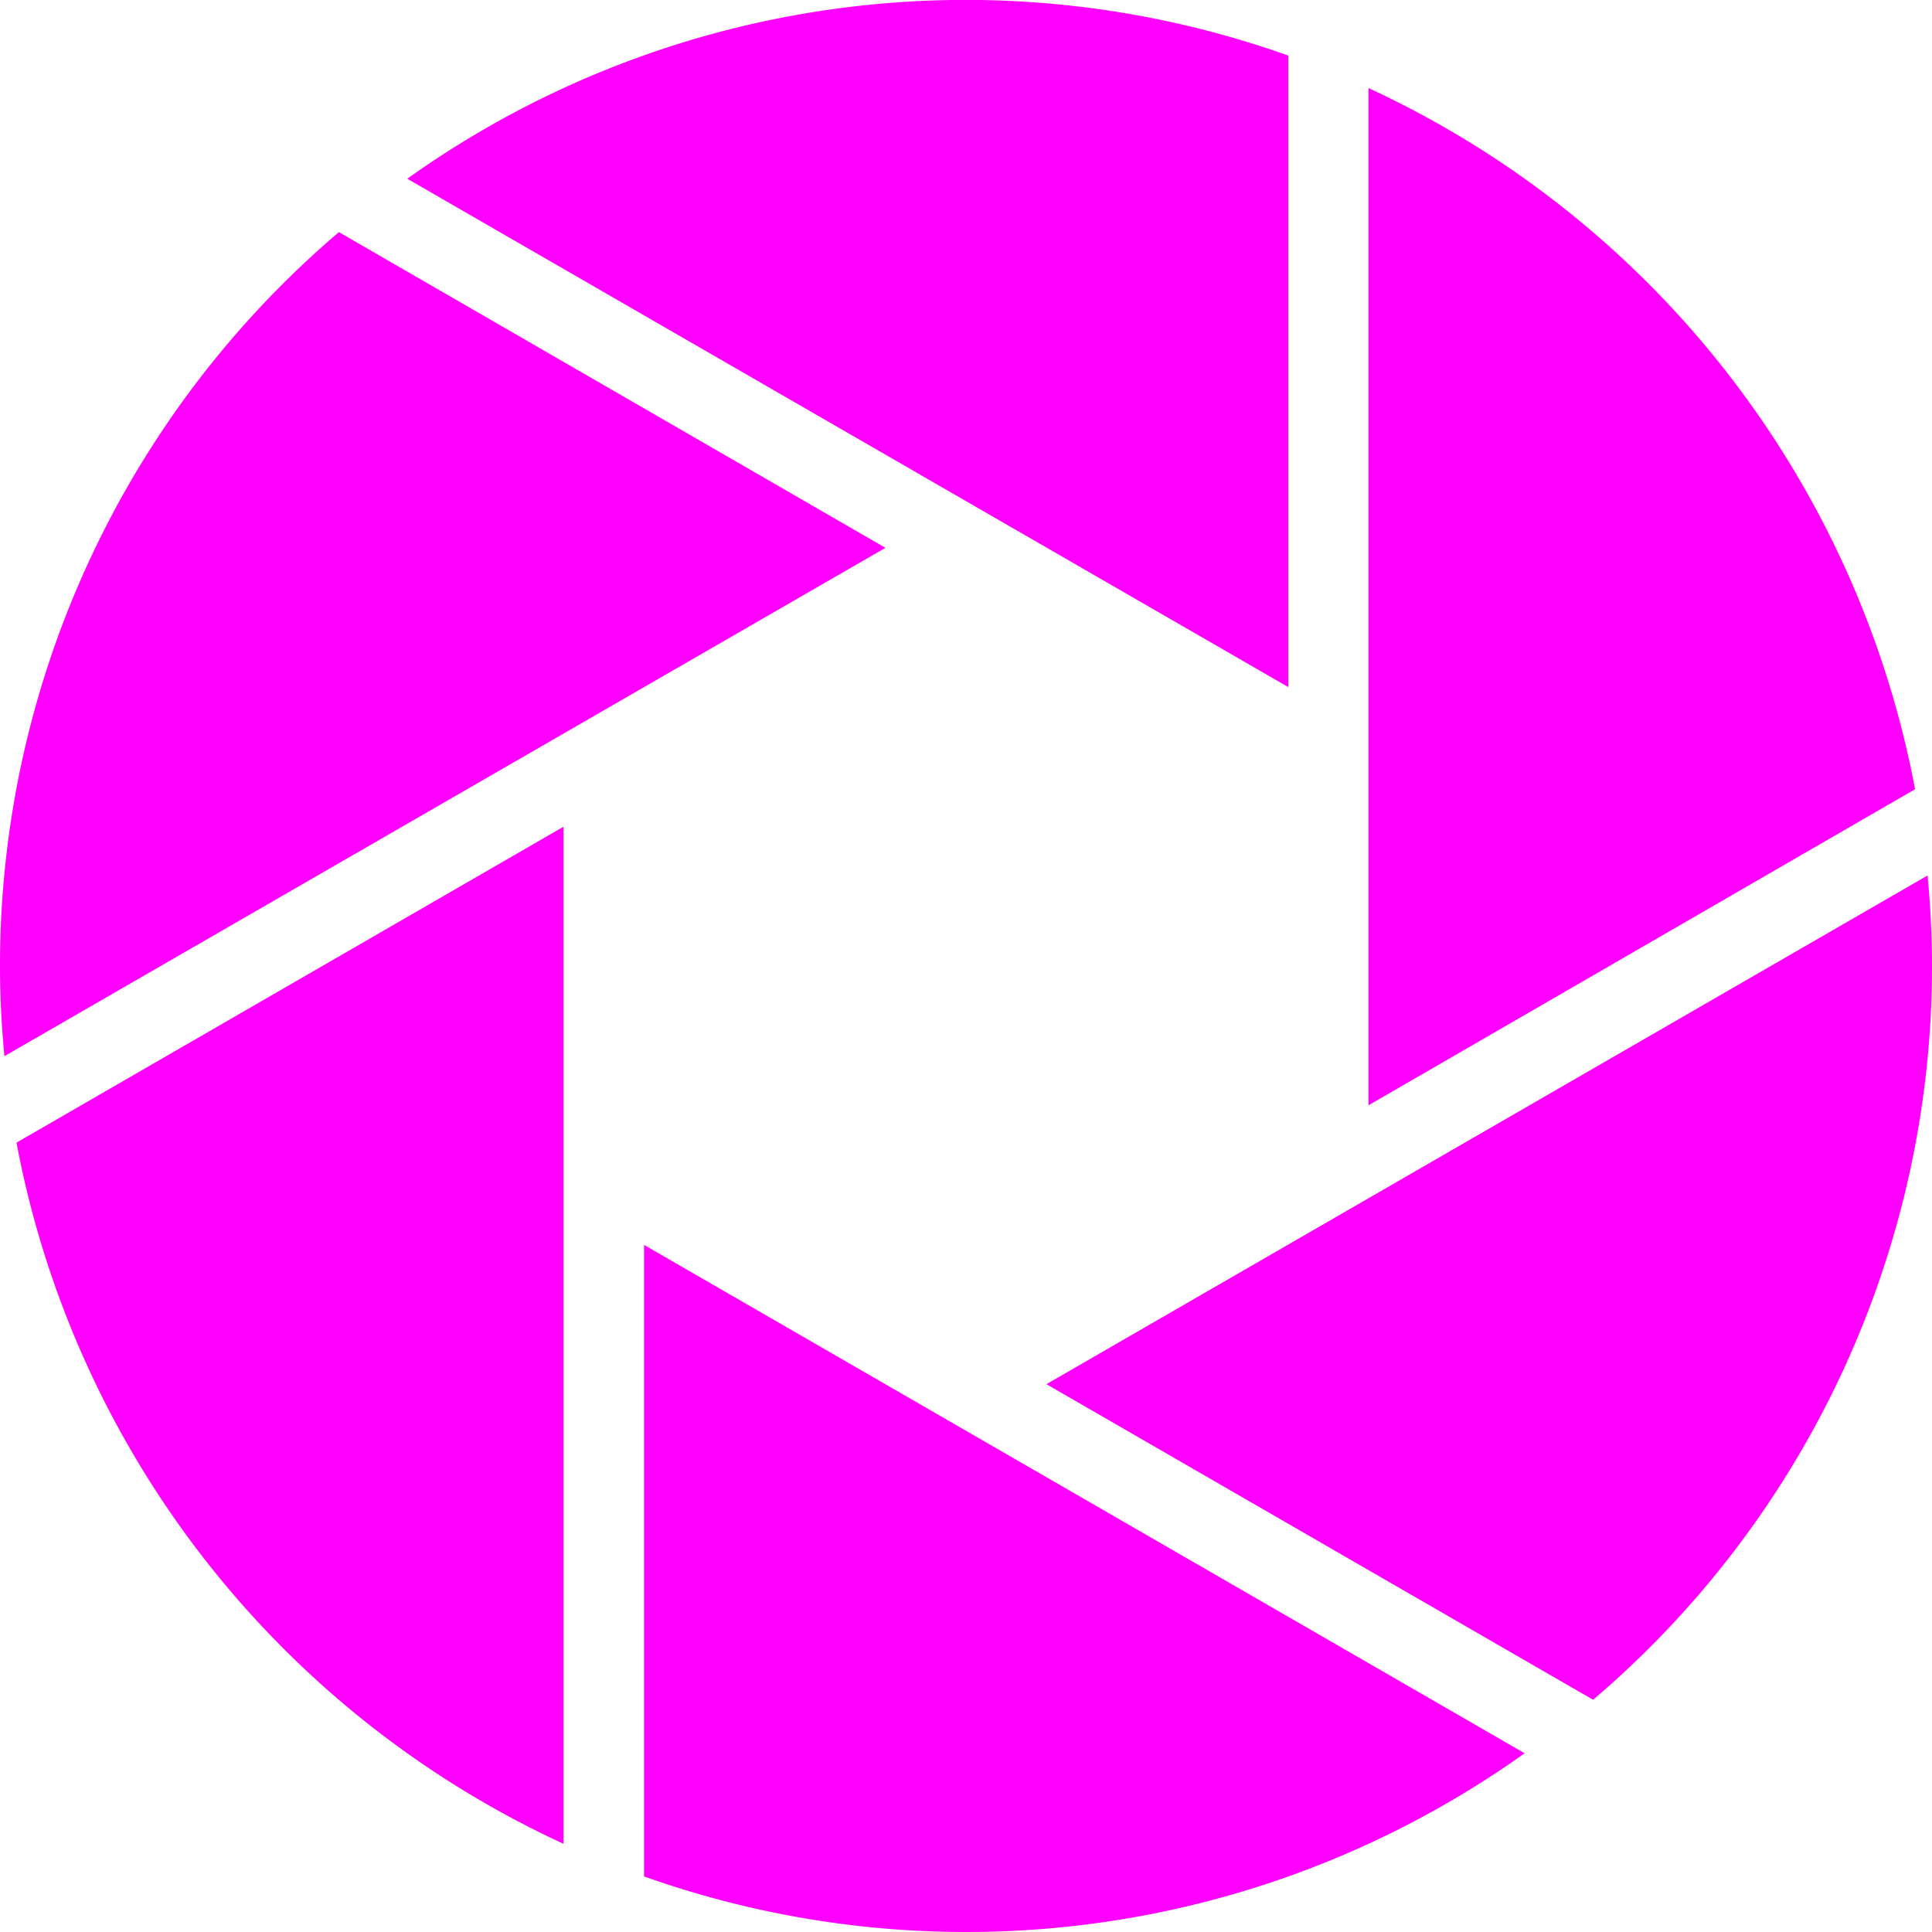
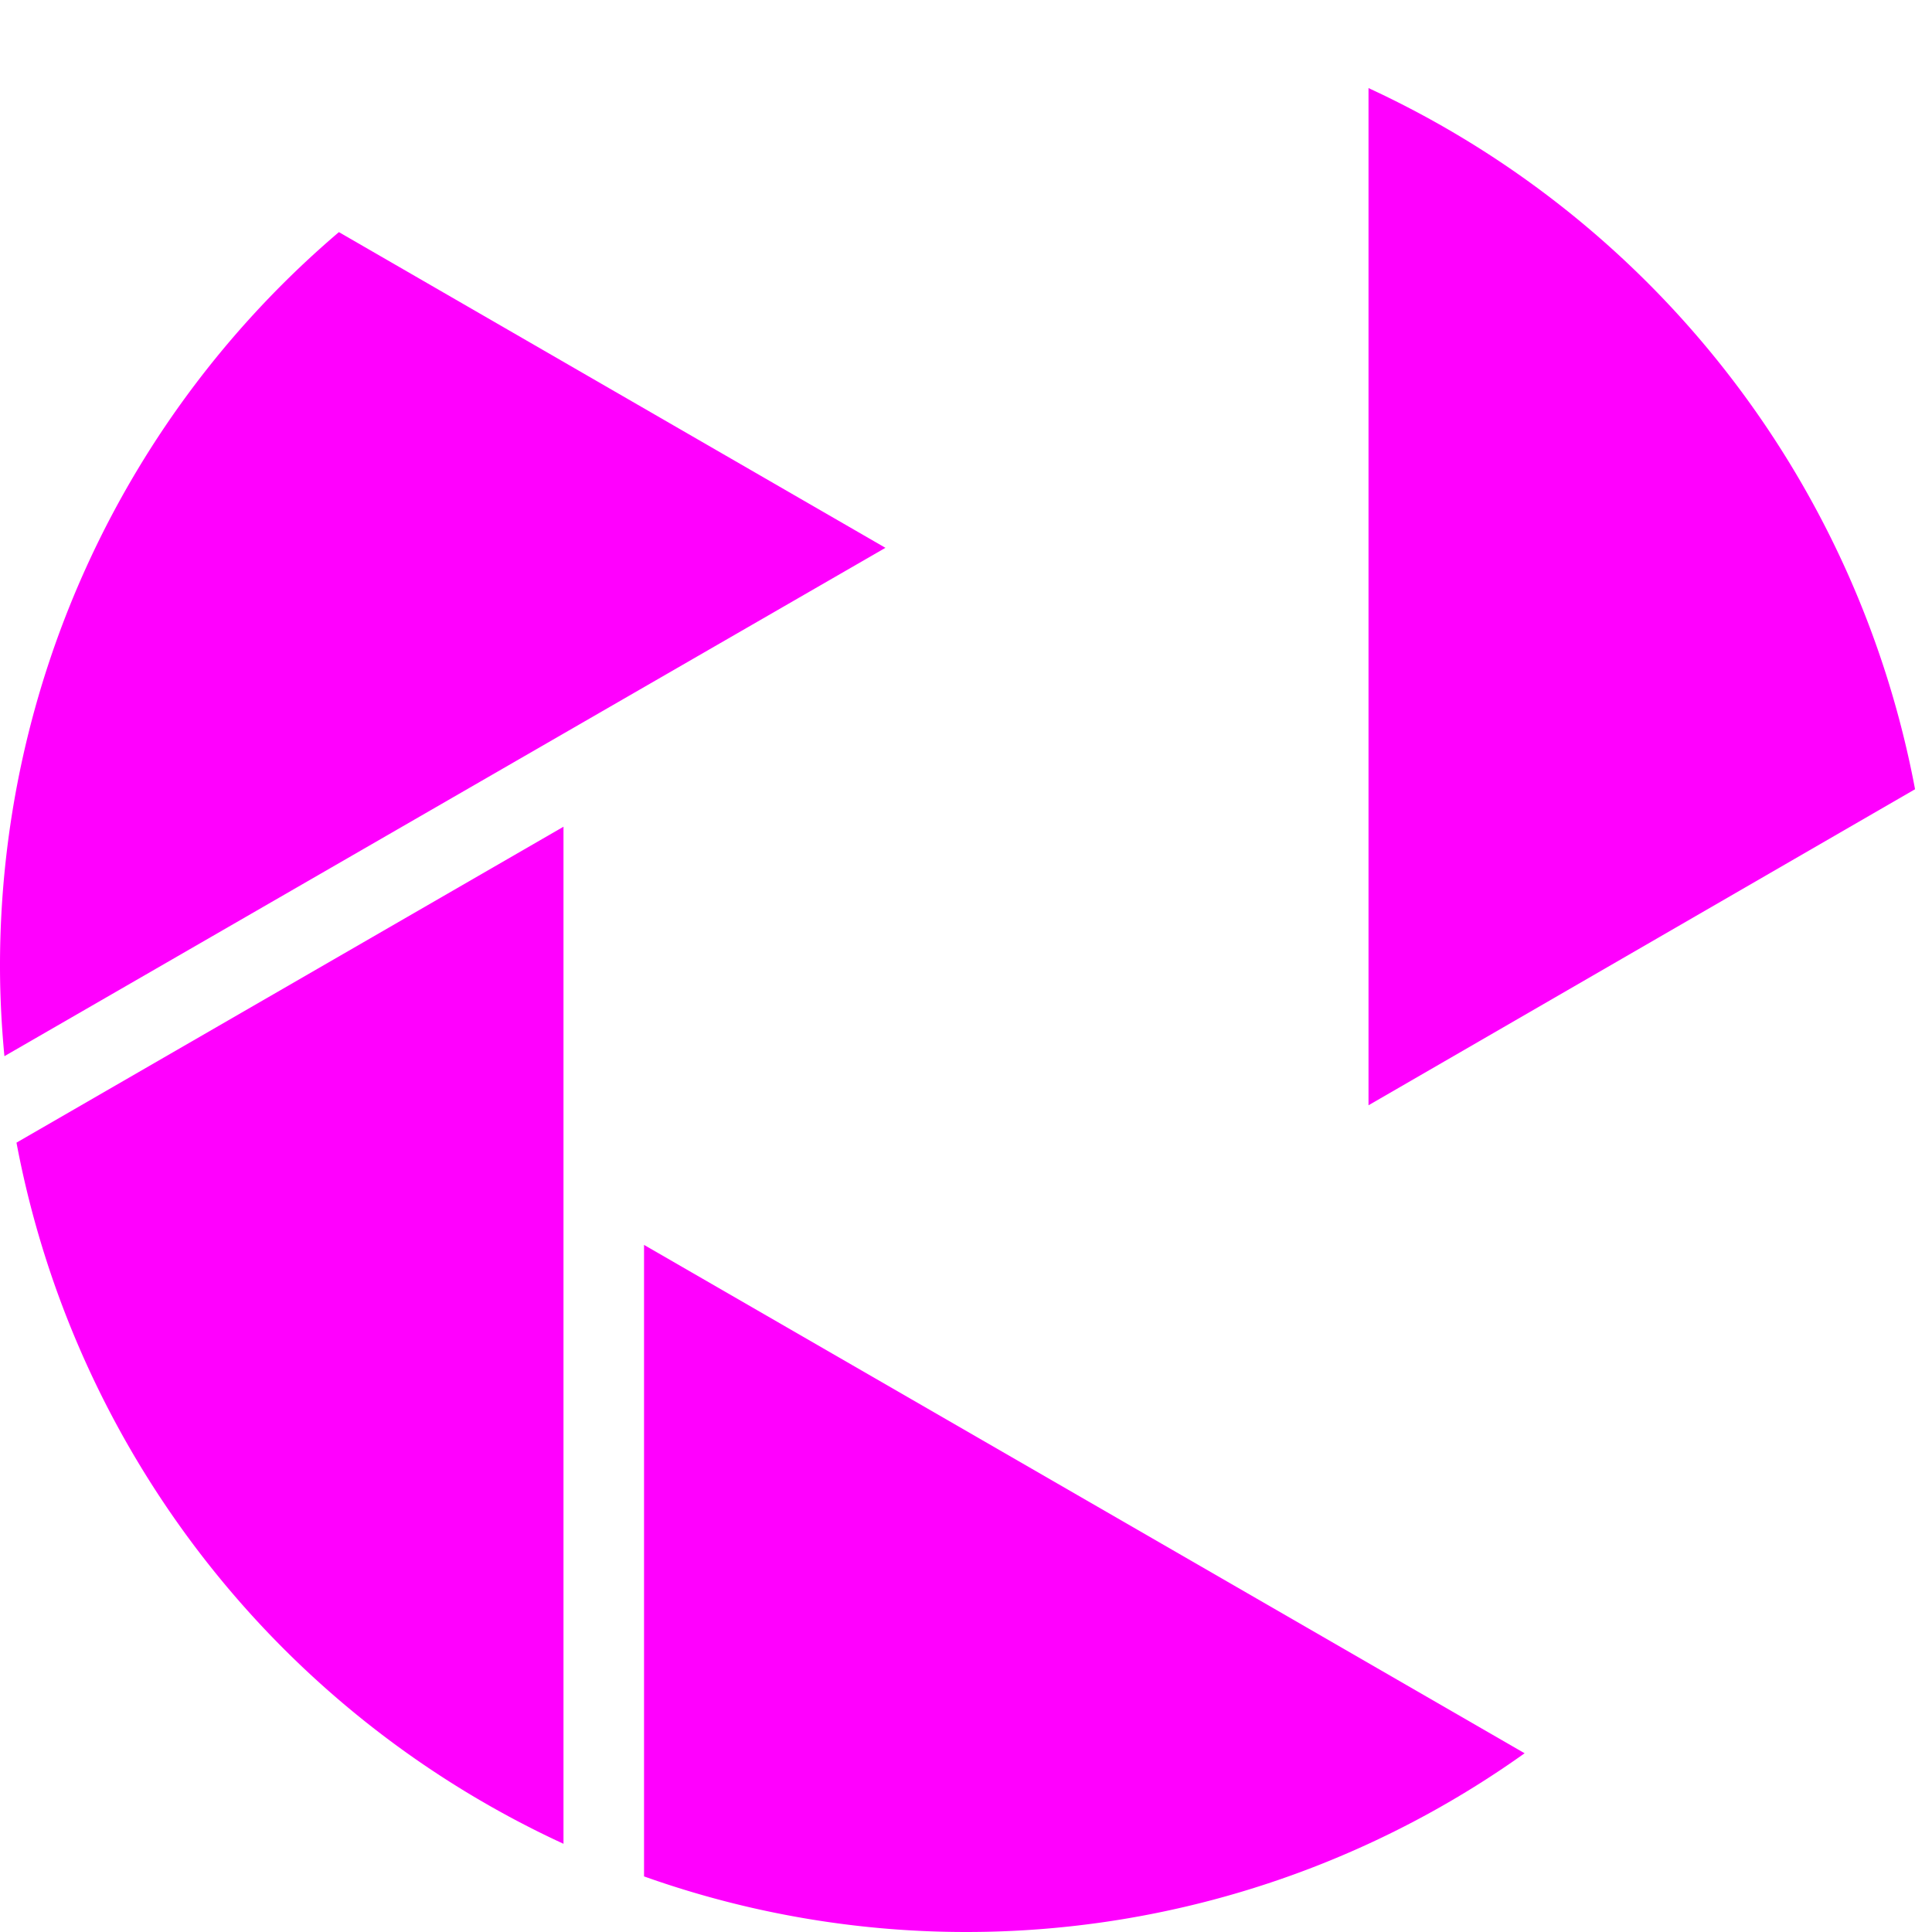
<svg xmlns="http://www.w3.org/2000/svg" width="166.46" height="166.46" viewBox="0 0 166.46 166.46">
  <path d="M1.42,98.45,48.55,71.23v87.63A83.55,83.55,0,0,1,1.42,98.45Z" fill="#ff00fe" />
  <path d="M76.29,47.2.38,91C.14,88.47,0,85.86,0,83.23A83,83,0,0,1,29.2,20Z" fill="#ff00fe" />
-   <path d="M111,59.2,35.09,15.4A82.86,82.86,0,0,1,111,4.79Z" fill="#ff00fe" />
  <path d="M55.49,107.26l75.87,43.8a82.84,82.84,0,0,1-75.87,10.61Z" fill="#ff00fe" />
  <path d="M165,68,117.91,95.23V7.59A83.58,83.58,0,0,1,165,68Z" fill="#ff00fe" />
-   <path d="M166.46,83.23a83,83,0,0,1-29.2,63.22l-47.1-27.19,75.92-43.83C166.32,78,166.46,80.59,166.46,83.23Z" fill="#ff00fe" />
</svg>